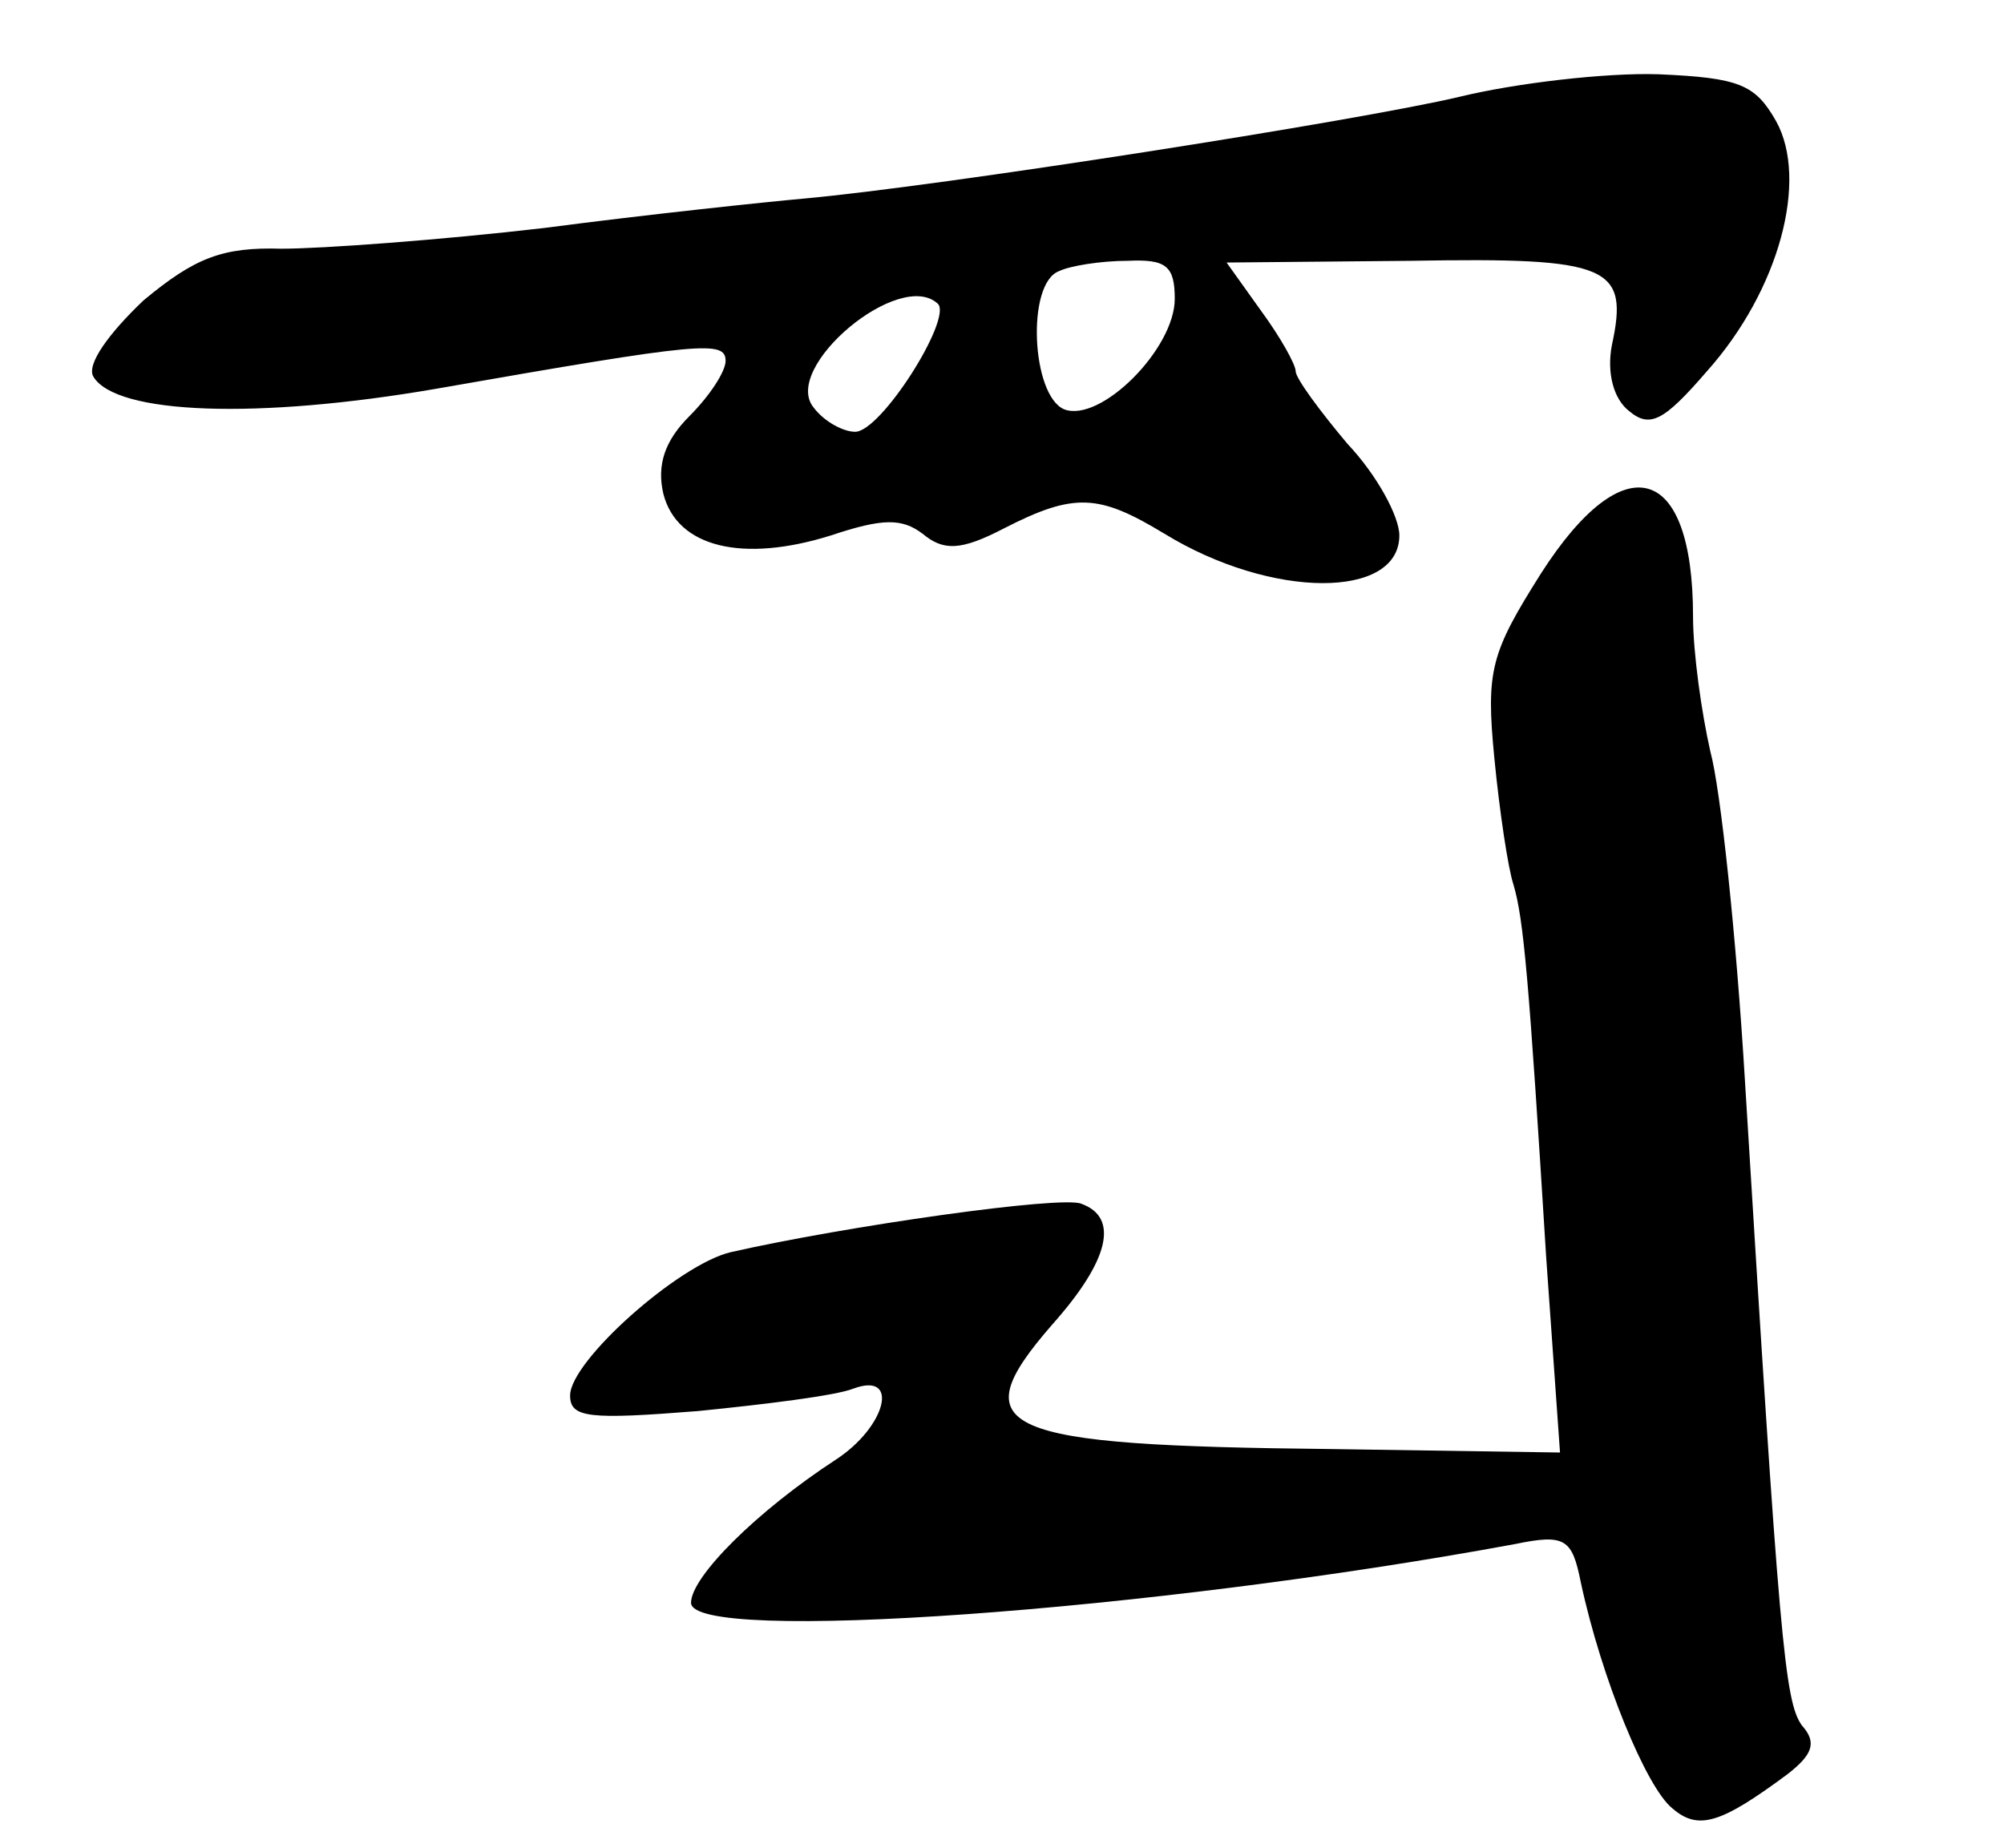
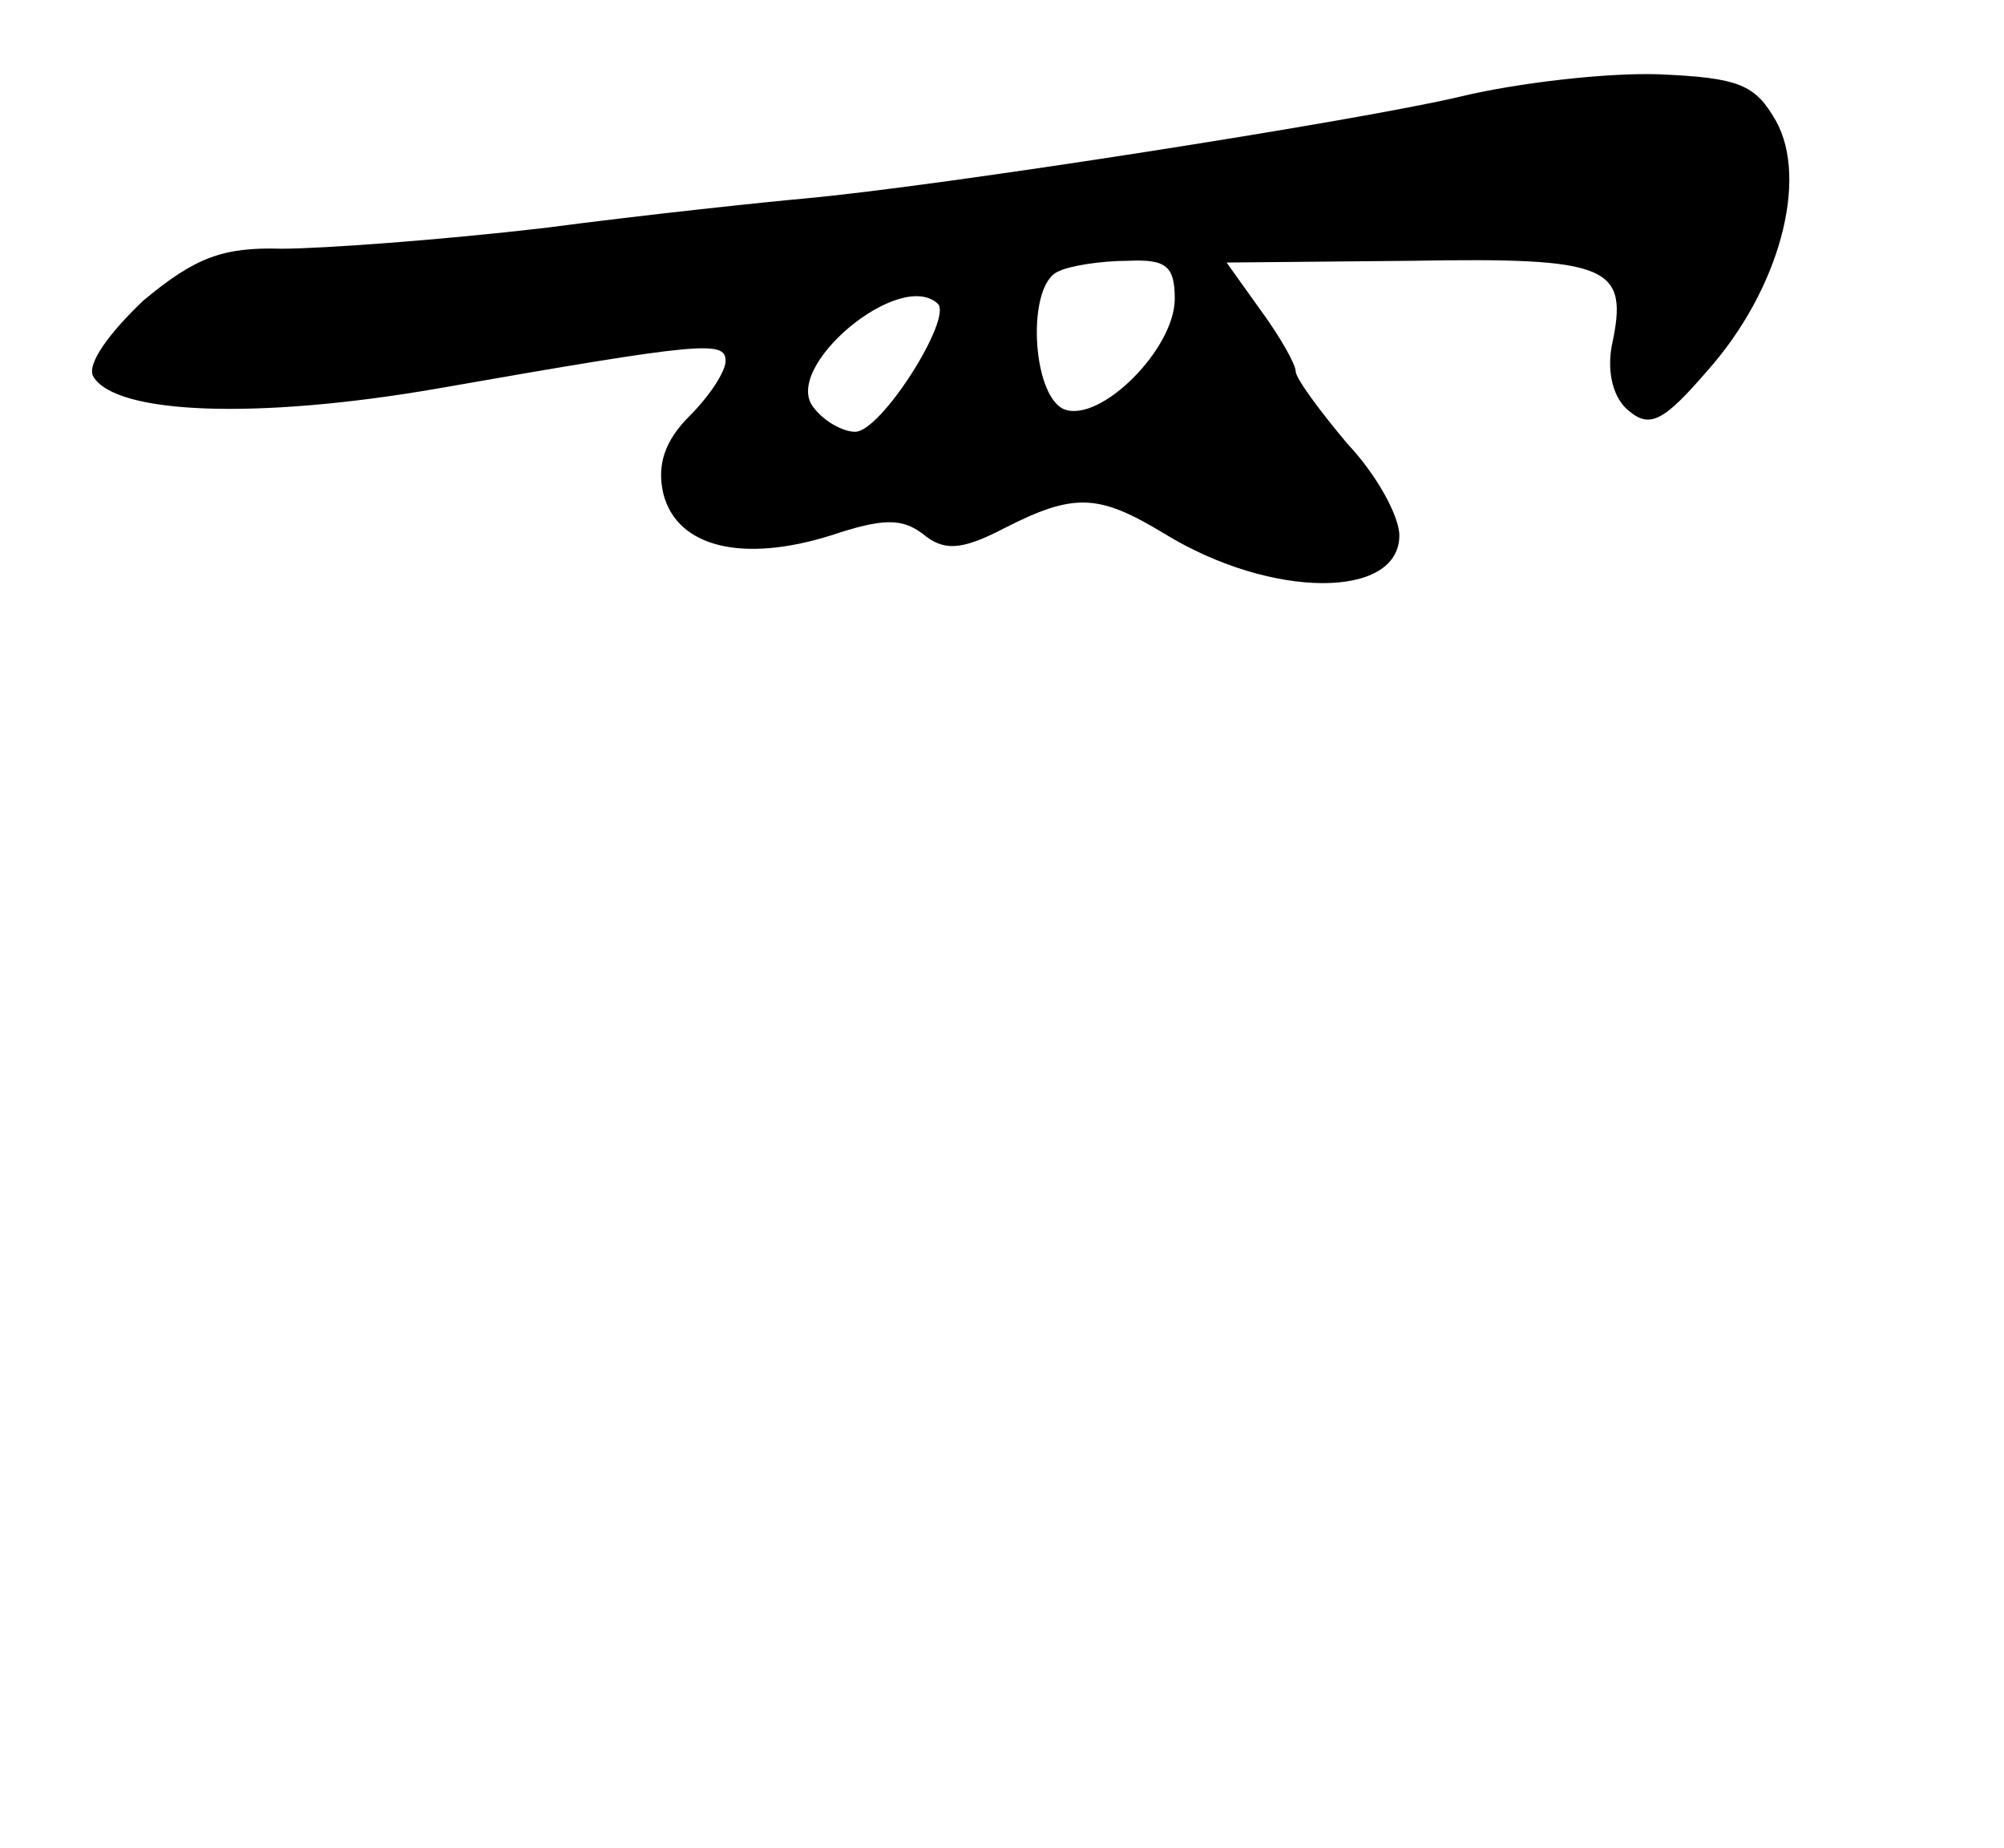
<svg xmlns="http://www.w3.org/2000/svg" version="1.0" width="116pt" height="107pt" viewBox="0 0 116 107" preserveAspectRatio="xMidYMid meet">
  <g transform="translate(0,107) scale(0.1,-0.1)" fill="#000000" stroke="none">
    <path d="M845 1014 c-59 -14 -302 -52 -380 -59 -22 -2 -89 -9 -150 -17 -60 -7 -129 -12 -152 -12 -34 1 -50 -5 -80 -30 -20 -19 -33 -37 -29 -44 13 -22 95 -25 199 -7 154 27 167 28 167 16 0 -6 -9 -20 -21 -32 -14 -14 -19 -28 -15 -45 8 -31 46 -40 97 -24 30 10 41 10 53 1 12 -10 22 -10 47 3 41 21 55 20 93 -3 62 -38 136 -38 136 -1 0 11 -13 35 -30 53 -16 19 -30 38 -30 42 0 4 -9 20 -20 35 l-20 28 107 1 c115 2 126 -3 116 -49 -3 -16 1 -31 10 -38 12 -10 20 -6 45 23 42 47 59 111 40 145 -12 21 -21 25 -68 27 -30 1 -82 -5 -115 -13z m-165 -117 c0 -29 -43 -72 -64 -64 -19 8 -22 73 -3 80 6 3 24 6 40 6 22 1 27 -3 27 -22z m-137 -3 c8 -9 -33 -74 -48 -74 -7 0 -18 6 -24 14 -19 23 50 81 72 60z" />
-     <path d="M892 738 c-29 -46 -32 -56 -27 -107 3 -31 8 -64 11 -73 6 -20 9 -55 19 -216 l8 -113 -132 2 c-194 2 -215 11 -162 72 33 37 39 62 17 70 -11 5 -137 -13 -203 -28 -30 -7 -93 -63 -93 -83 0 -13 11 -14 74 -9 40 4 80 9 90 13 27 10 19 -22 -10 -41 -46 -30 -84 -68 -84 -83 0 -24 266 -5 477 34 29 6 33 3 38 -22 12 -56 38 -119 53 -131 15 -13 28 -9 67 20 14 11 17 18 8 28 -10 14 -13 48 -33 374 -5 83 -14 168 -20 190 -5 22 -10 57 -10 78 0 89 -40 100 -88 25z" />
  </g>
</svg>